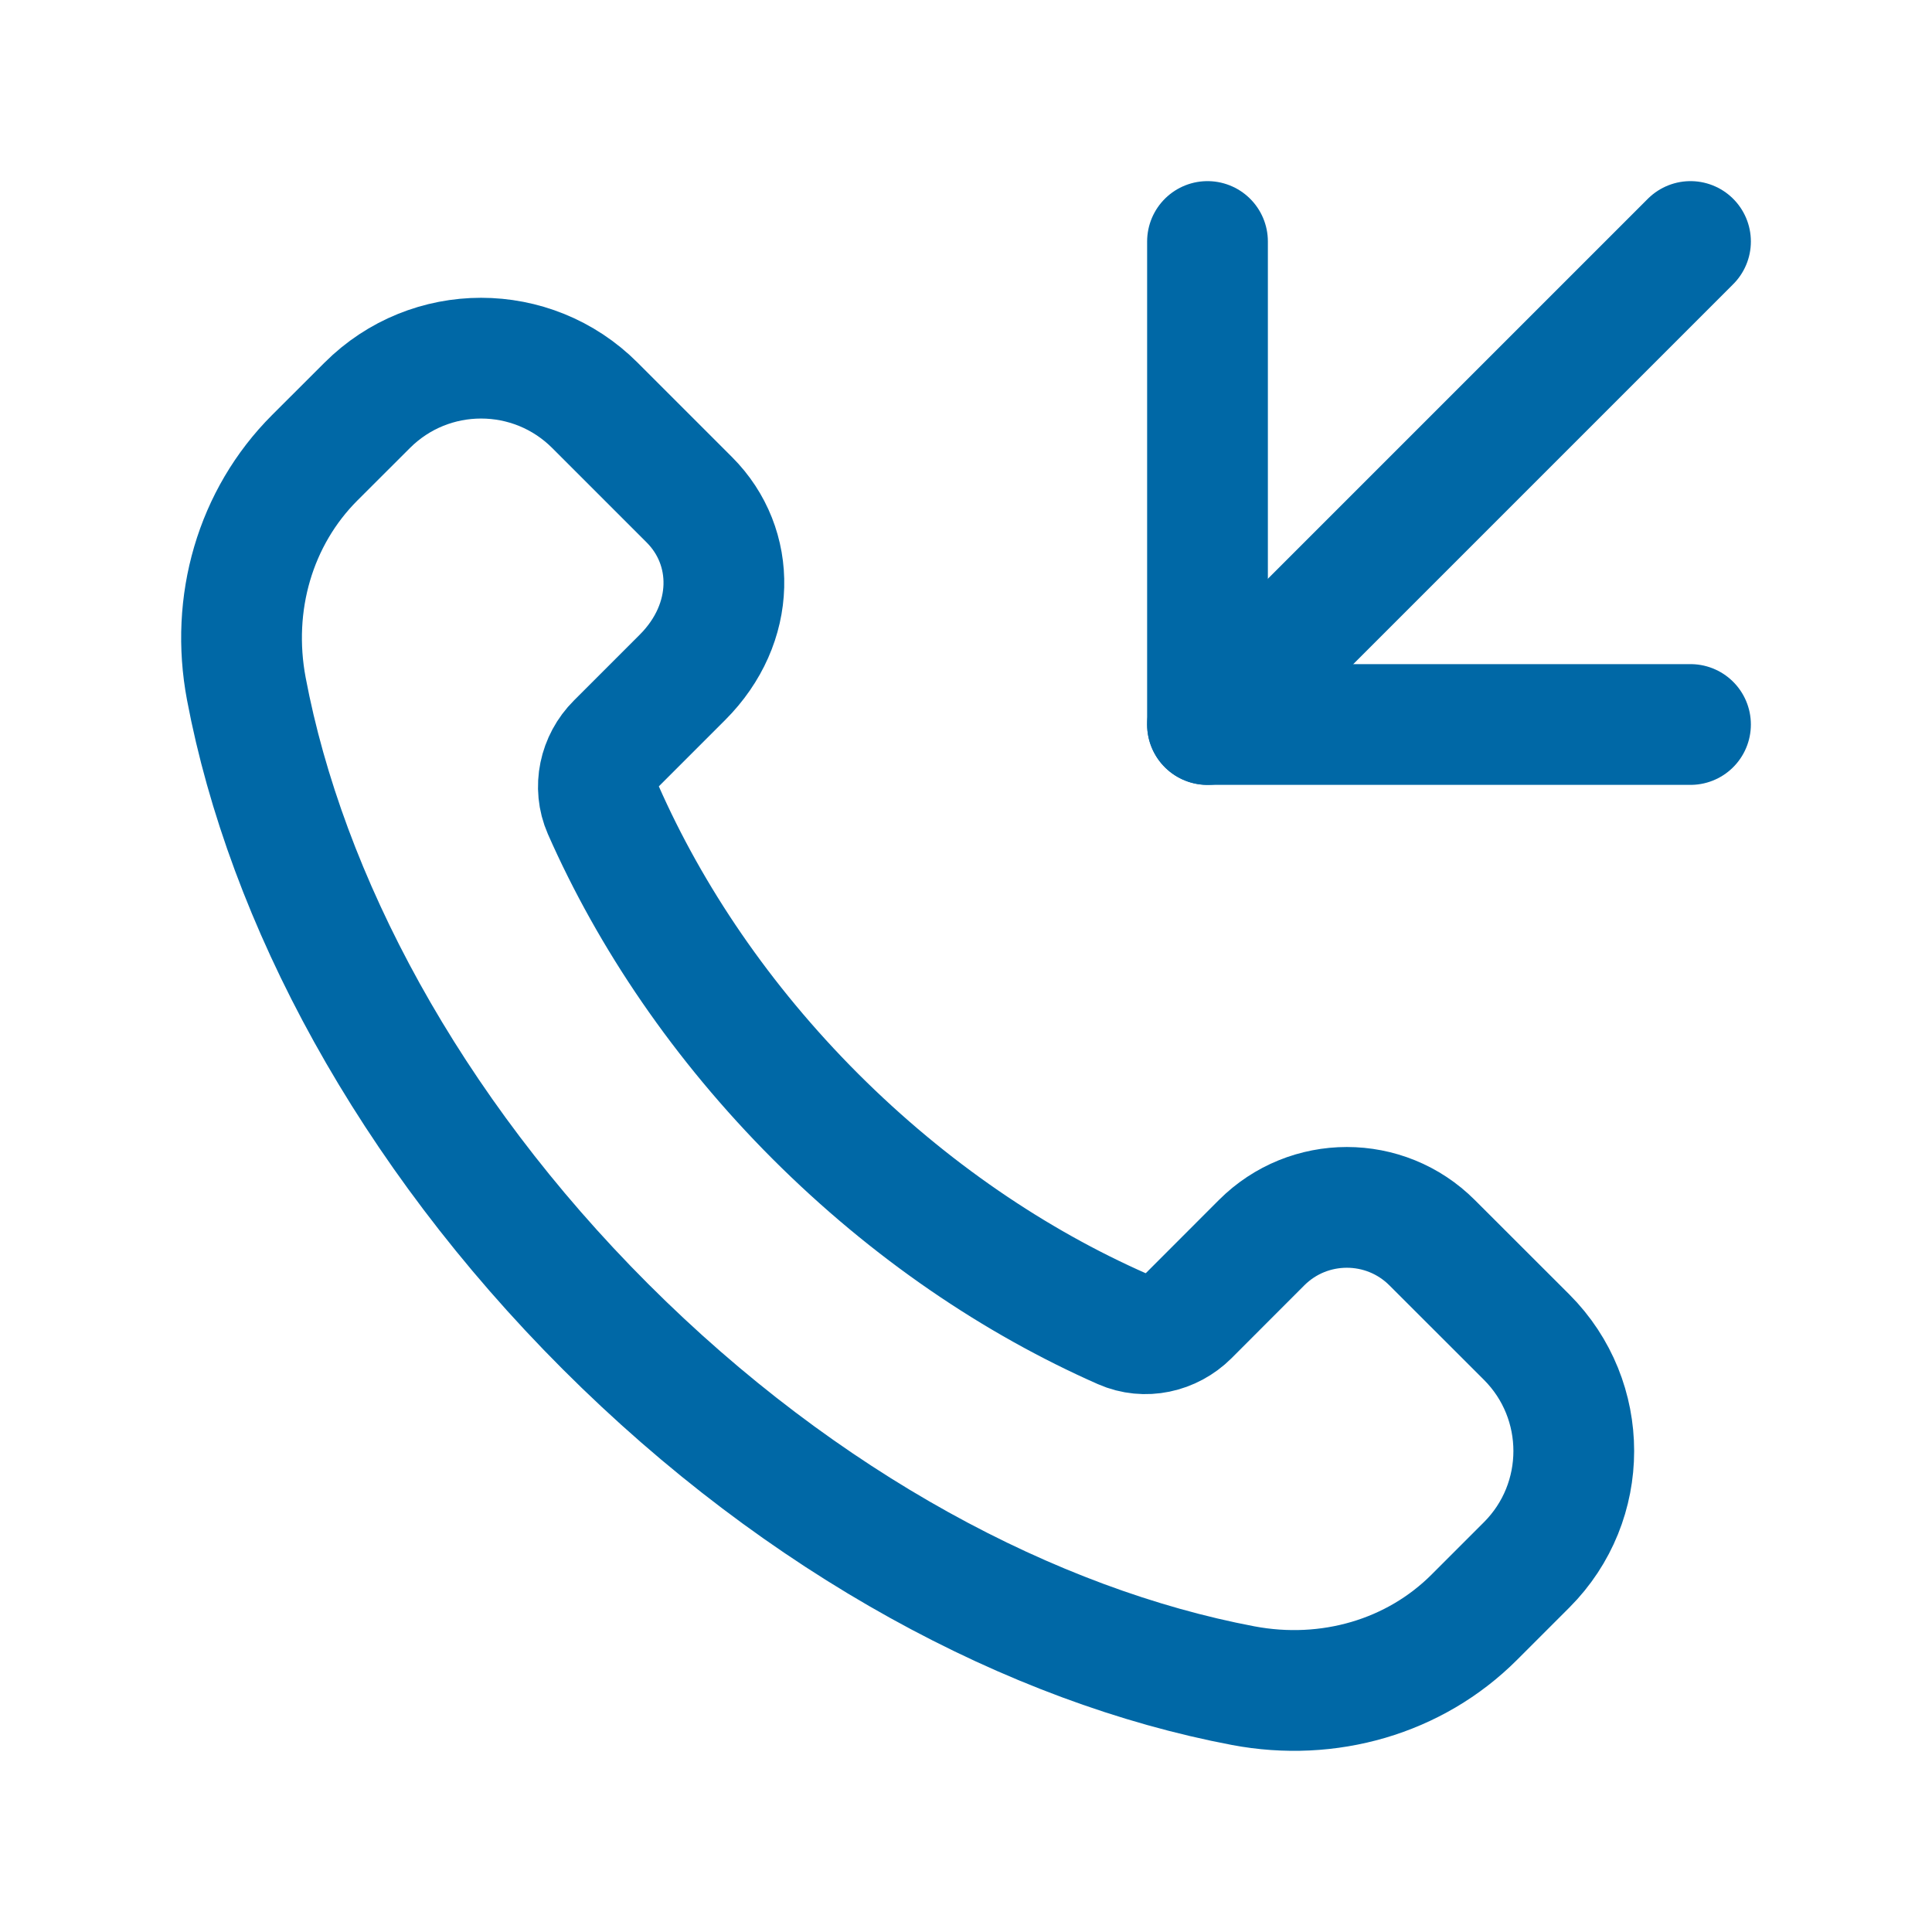
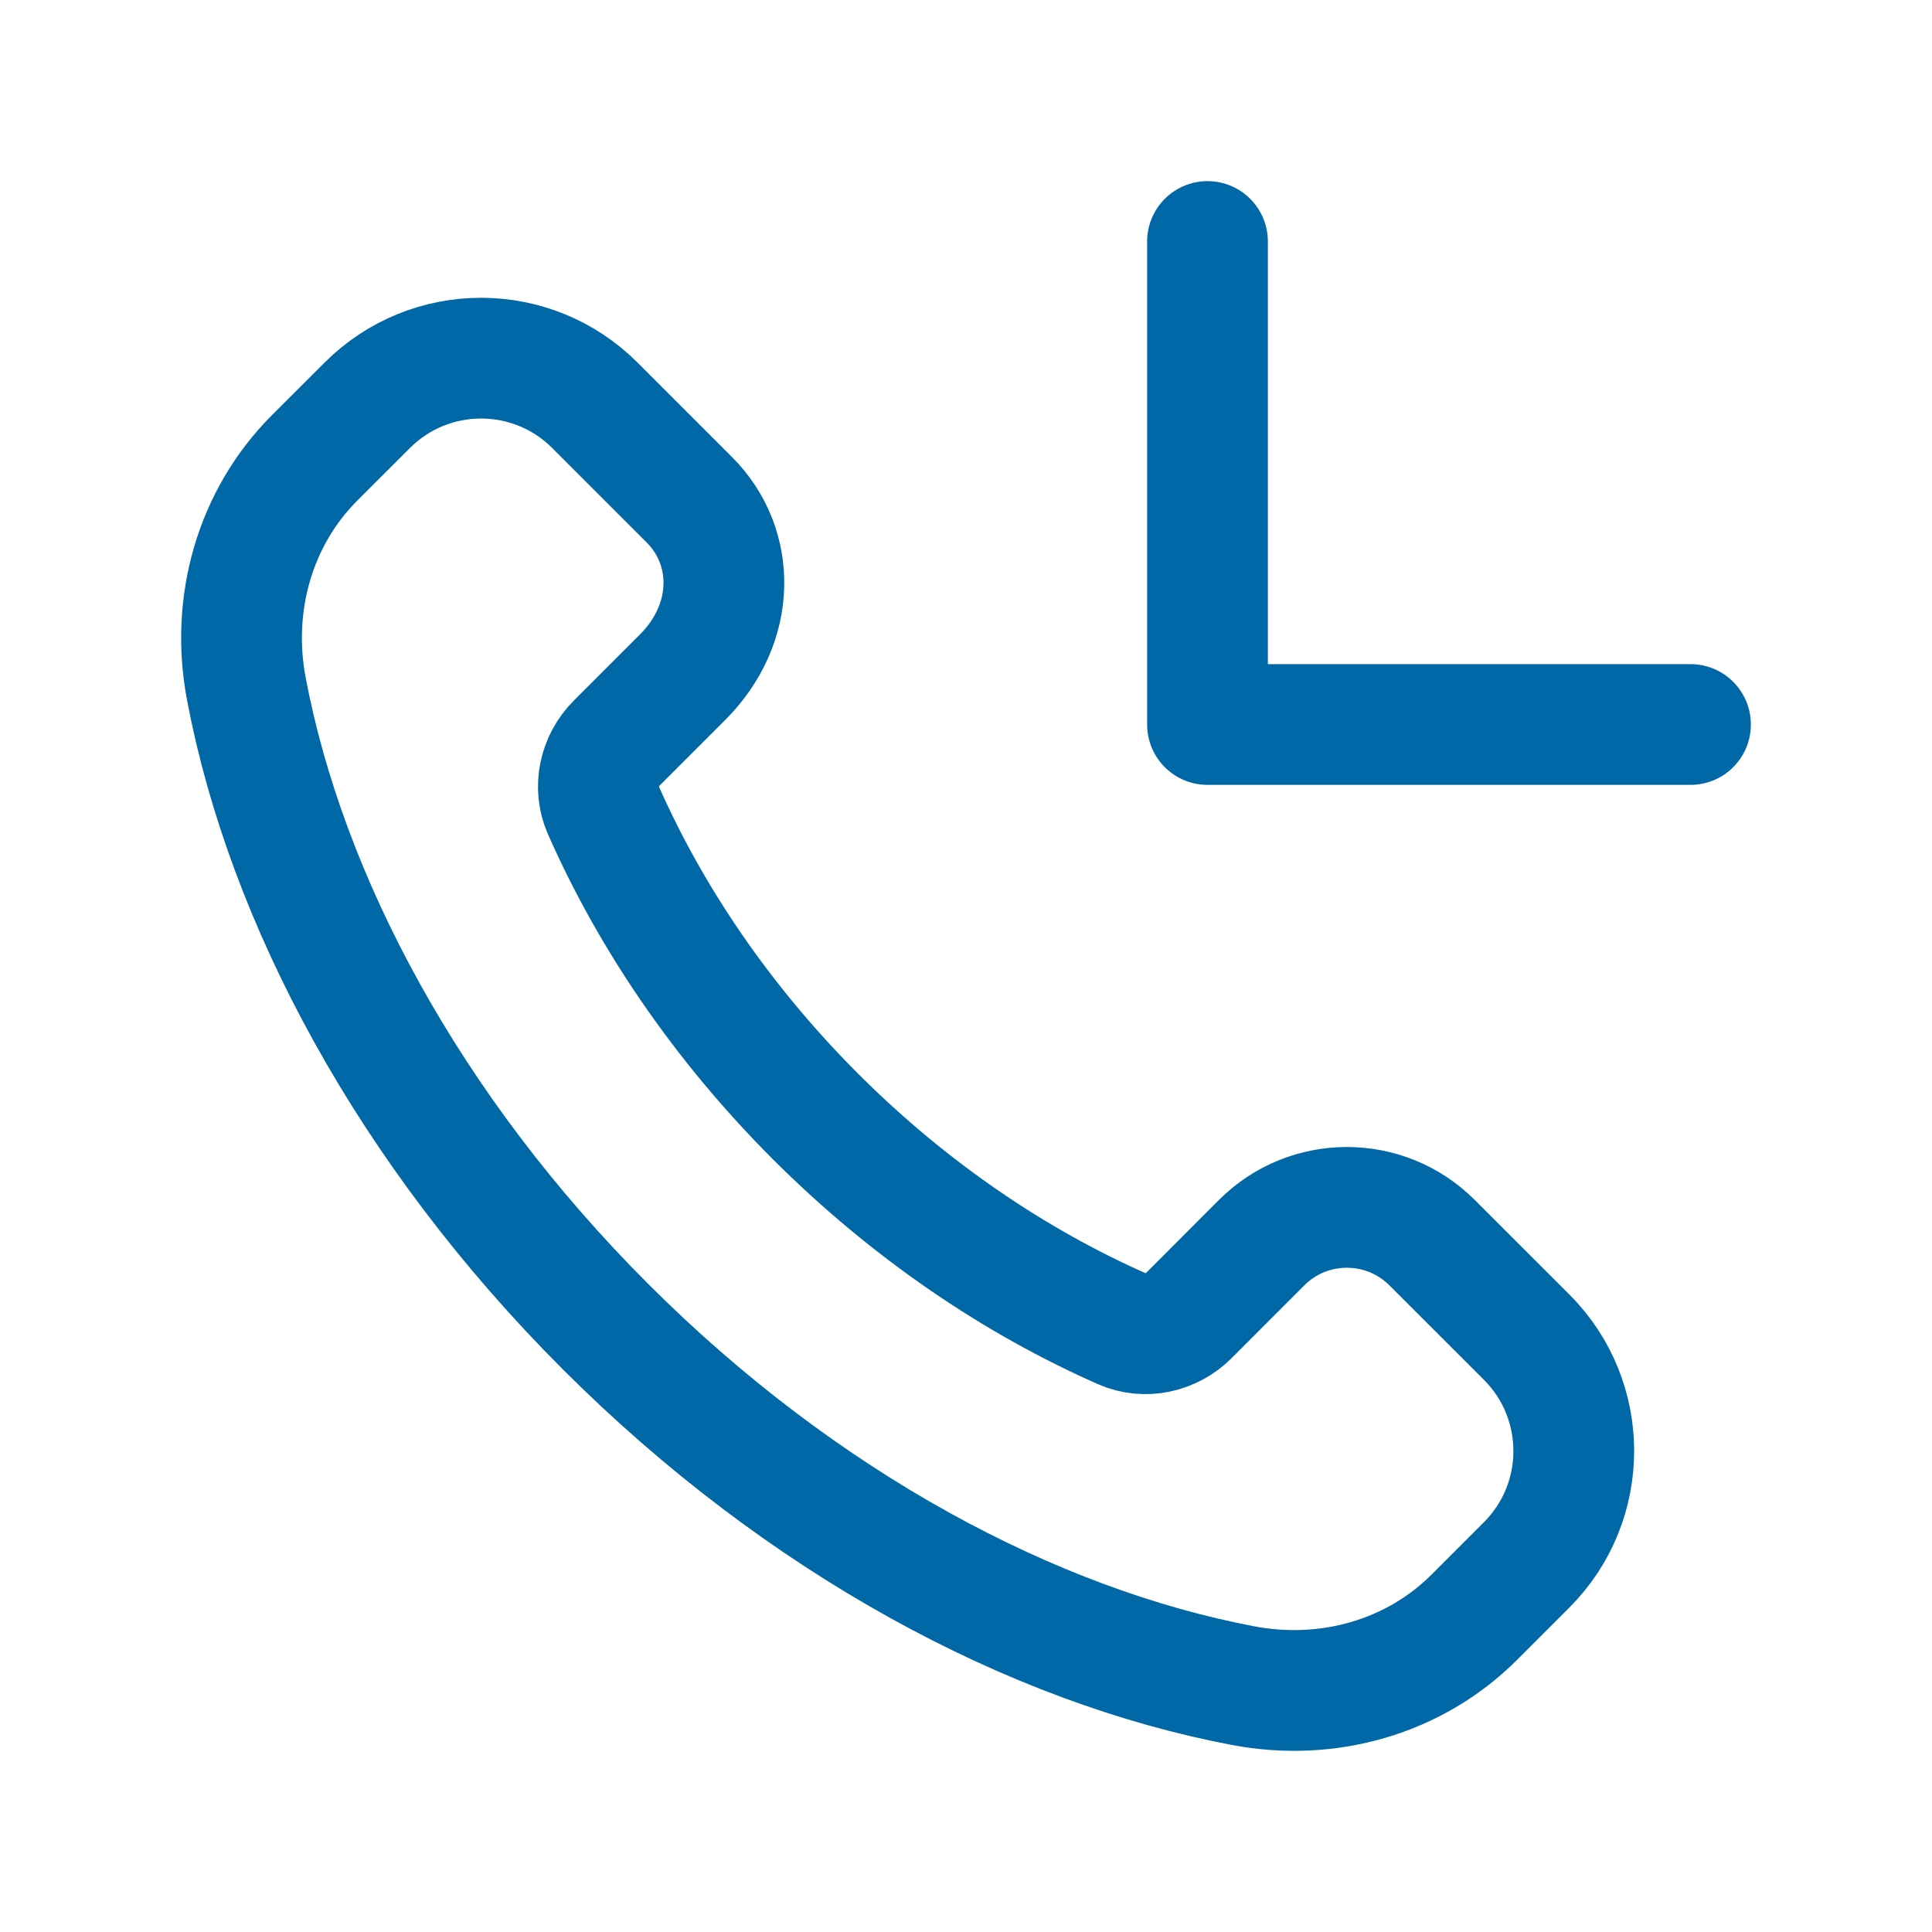
<svg xmlns="http://www.w3.org/2000/svg" width="24" height="24" viewBox="0 0 24 24" fill="none">
  <path fill-rule="evenodd" clip-rule="evenodd" d="M10.13 13.869C8.961 12.699 8.079 11.389 7.493 10.06C7.37 9.779 7.442 9.45 7.659 9.233L8.478 8.414C9.149 7.743 9.149 6.794 8.563 6.208L7.39 5.035C6.609 4.254 5.343 4.254 4.562 5.035L3.91 5.686C3.169 6.427 2.86 7.496 3.06 8.556C3.554 11.169 5.072 14.03 7.521 16.479C9.97 18.928 12.831 20.446 15.444 20.94C16.503 21.14 17.573 20.831 18.314 20.09L18.965 19.439C19.745 18.658 19.745 17.392 18.965 16.611L17.791 15.438C17.206 14.852 16.256 14.852 15.671 15.438L14.768 16.342C14.55 16.559 14.222 16.632 13.941 16.508C12.611 15.921 11.3 15.038 10.13 13.869Z" stroke="#0068A6" stroke-width="1.5" stroke-linecap="round" stroke-linejoin="round" />
  <path d="M15 3V9H21" stroke="#0068A6" stroke-width="1.5" stroke-linecap="round" stroke-linejoin="round" />
-   <path d="M21 3L15 9" stroke="#0068A6" stroke-width="1.5" stroke-linecap="round" stroke-linejoin="round" />
</svg>